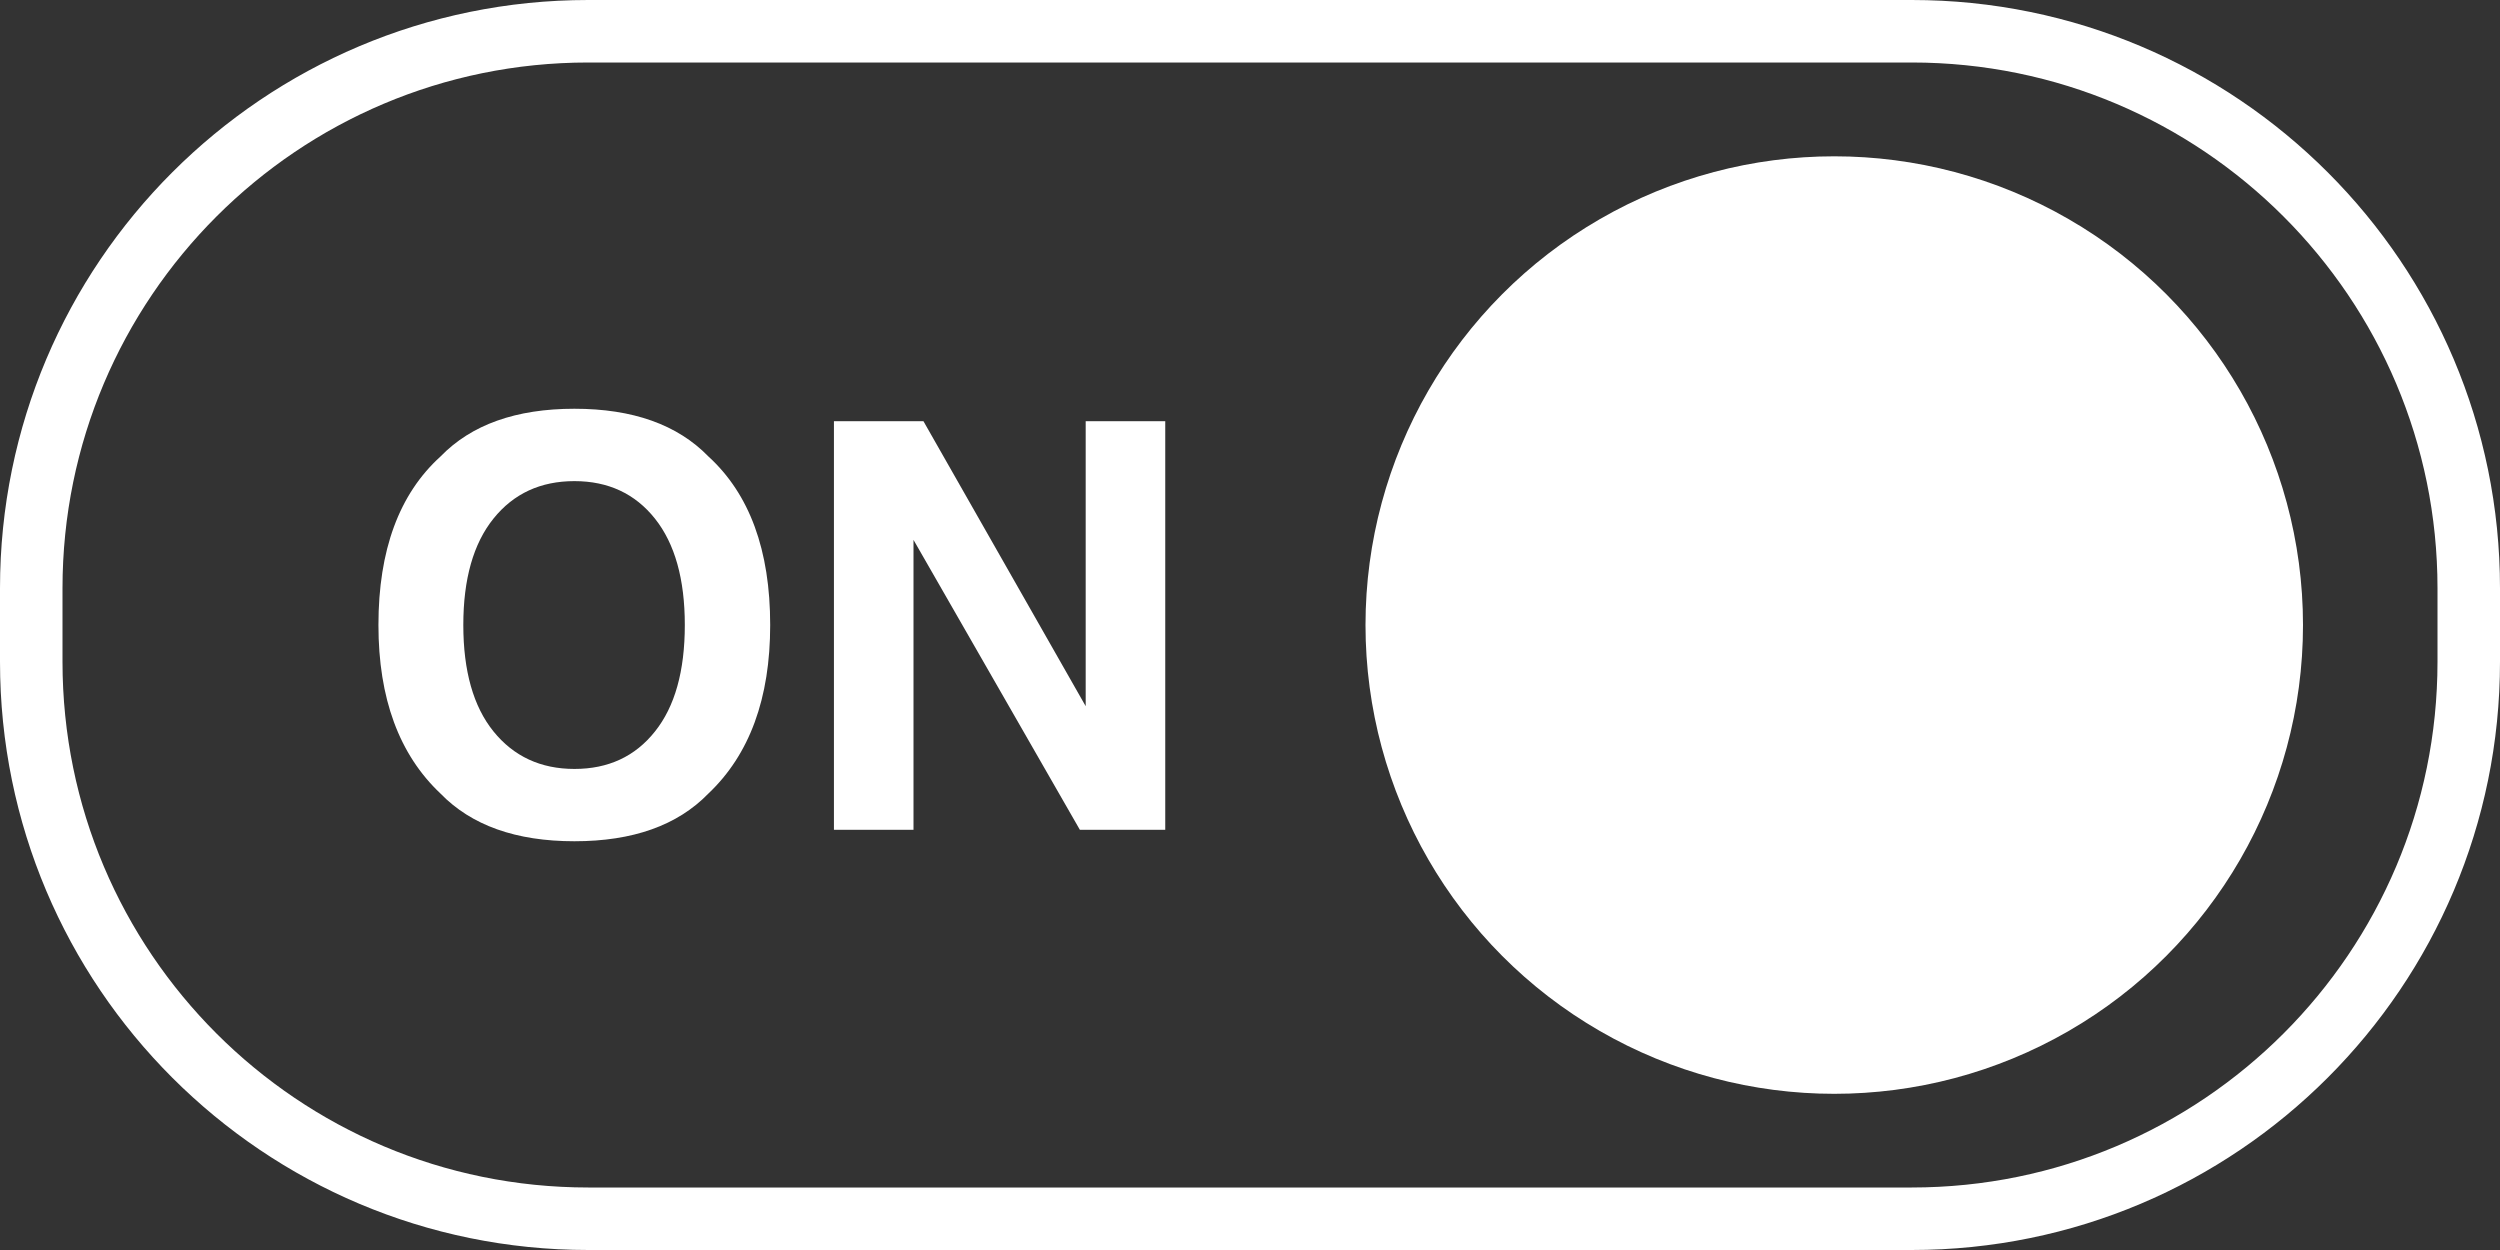
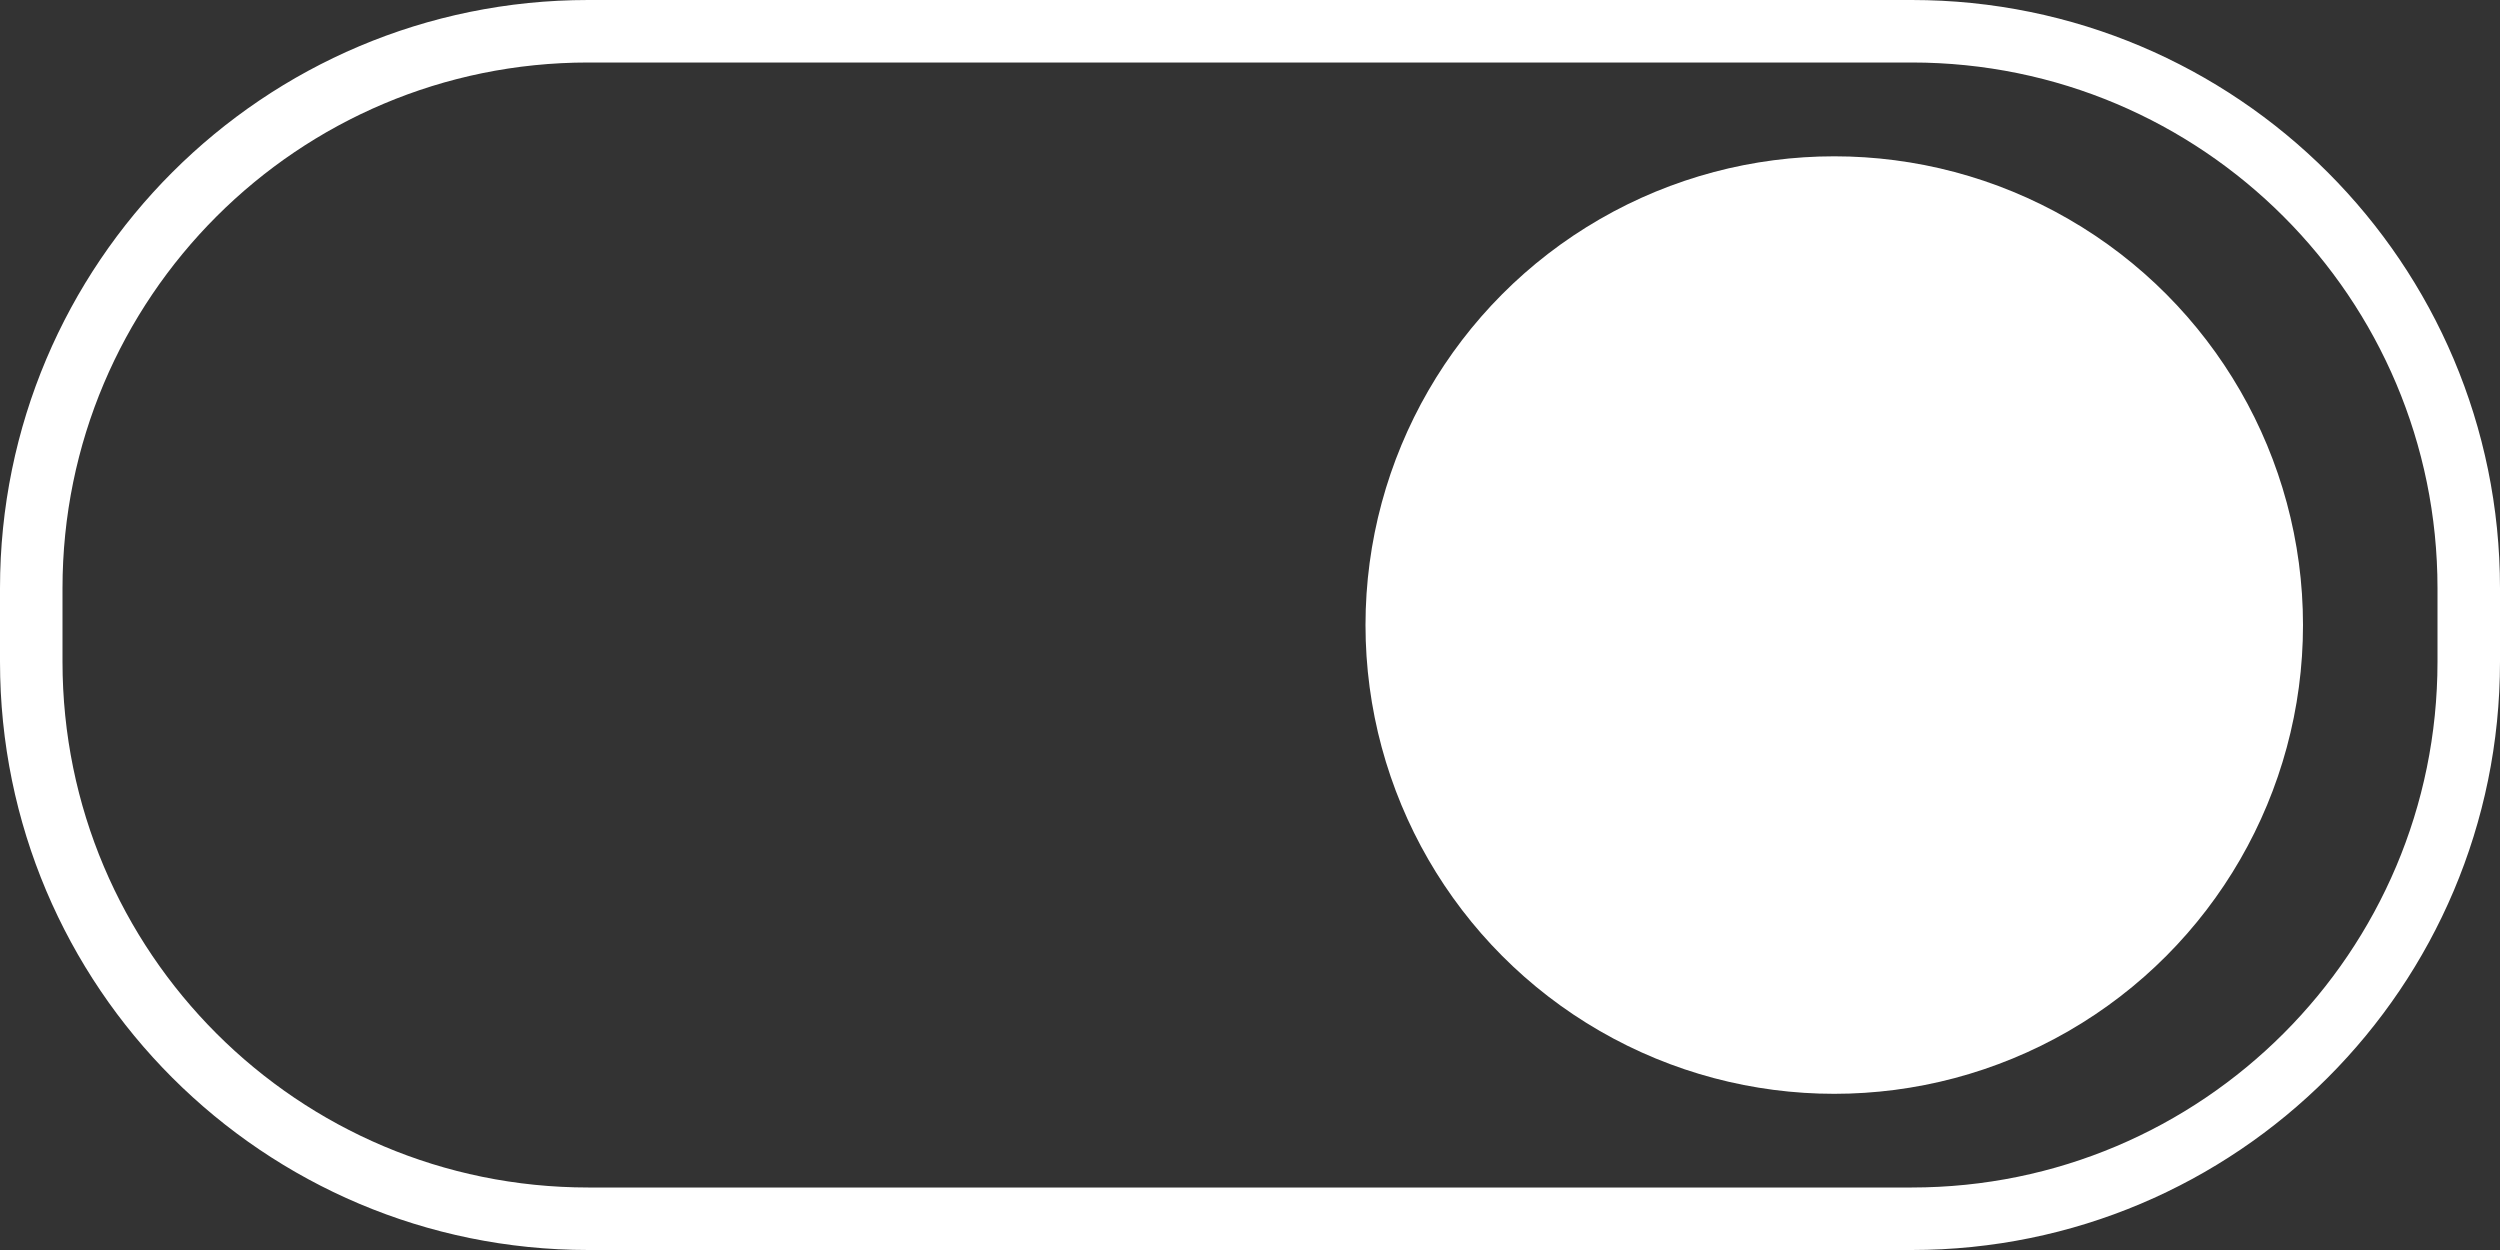
<svg xmlns="http://www.w3.org/2000/svg" version="1.1" id="Layer_1" x="0px" y="0px" width="40px" height="20px" viewBox="0 0 40 20" enable-background="new 0 0 40 20" xml:space="preserve">
  <rect x="0" y="0" width="40" height="20" fill="#333333" stroke="none" />
  <path fill="none" stroke="#FFFFFF" stroke-miterlimit="10" d="M39.5,10.588c0,4.922-3.99,8.912-8.912,8.912H9.412  C4.49,19.5,0.5,15.51,0.5,10.588V9.412C0.5,4.49,4.49,0.5,9.412,0.5h21.176c4.922,0,8.912,3.99,8.912,8.912V10.588z" />
  <circle fill="#FFFFFF" cx="29.348" cy="10.001" r="7.5" />
  <g>
-     <path fill="#FFFFFF" d="M11.334,12.697c-0.494,0.509-1.208,0.763-2.143,0.763s-1.649-0.254-2.143-0.763   C6.386,12.073,6.055,11.174,6.055,10c0-1.197,0.331-2.097,0.994-2.697C7.542,6.794,8.257,6.54,9.191,6.54s1.648,0.254,2.143,0.763   c0.659,0.601,0.989,1.5,0.989,2.697C12.323,11.174,11.993,12.073,11.334,12.697z M10.48,11.703   c0.318-0.398,0.477-0.967,0.477-1.703c0-0.733-0.159-1.301-0.477-1.701c-0.318-0.4-0.748-0.601-1.289-0.601   c-0.542,0-0.973,0.199-1.295,0.599C7.574,8.697,7.413,9.264,7.413,10c0,0.736,0.161,1.305,0.483,1.703s0.754,0.6,1.295,0.6   S10.162,12.104,10.48,11.703z" />
-     <path fill="#FFFFFF" d="M13.343,6.739h1.432l2.596,4.56v-4.56h1.273v6.538h-1.366l-2.662-4.639v4.639h-1.273V6.739L13.343,6.739z" />
-   </g>
+     </g>
</svg>